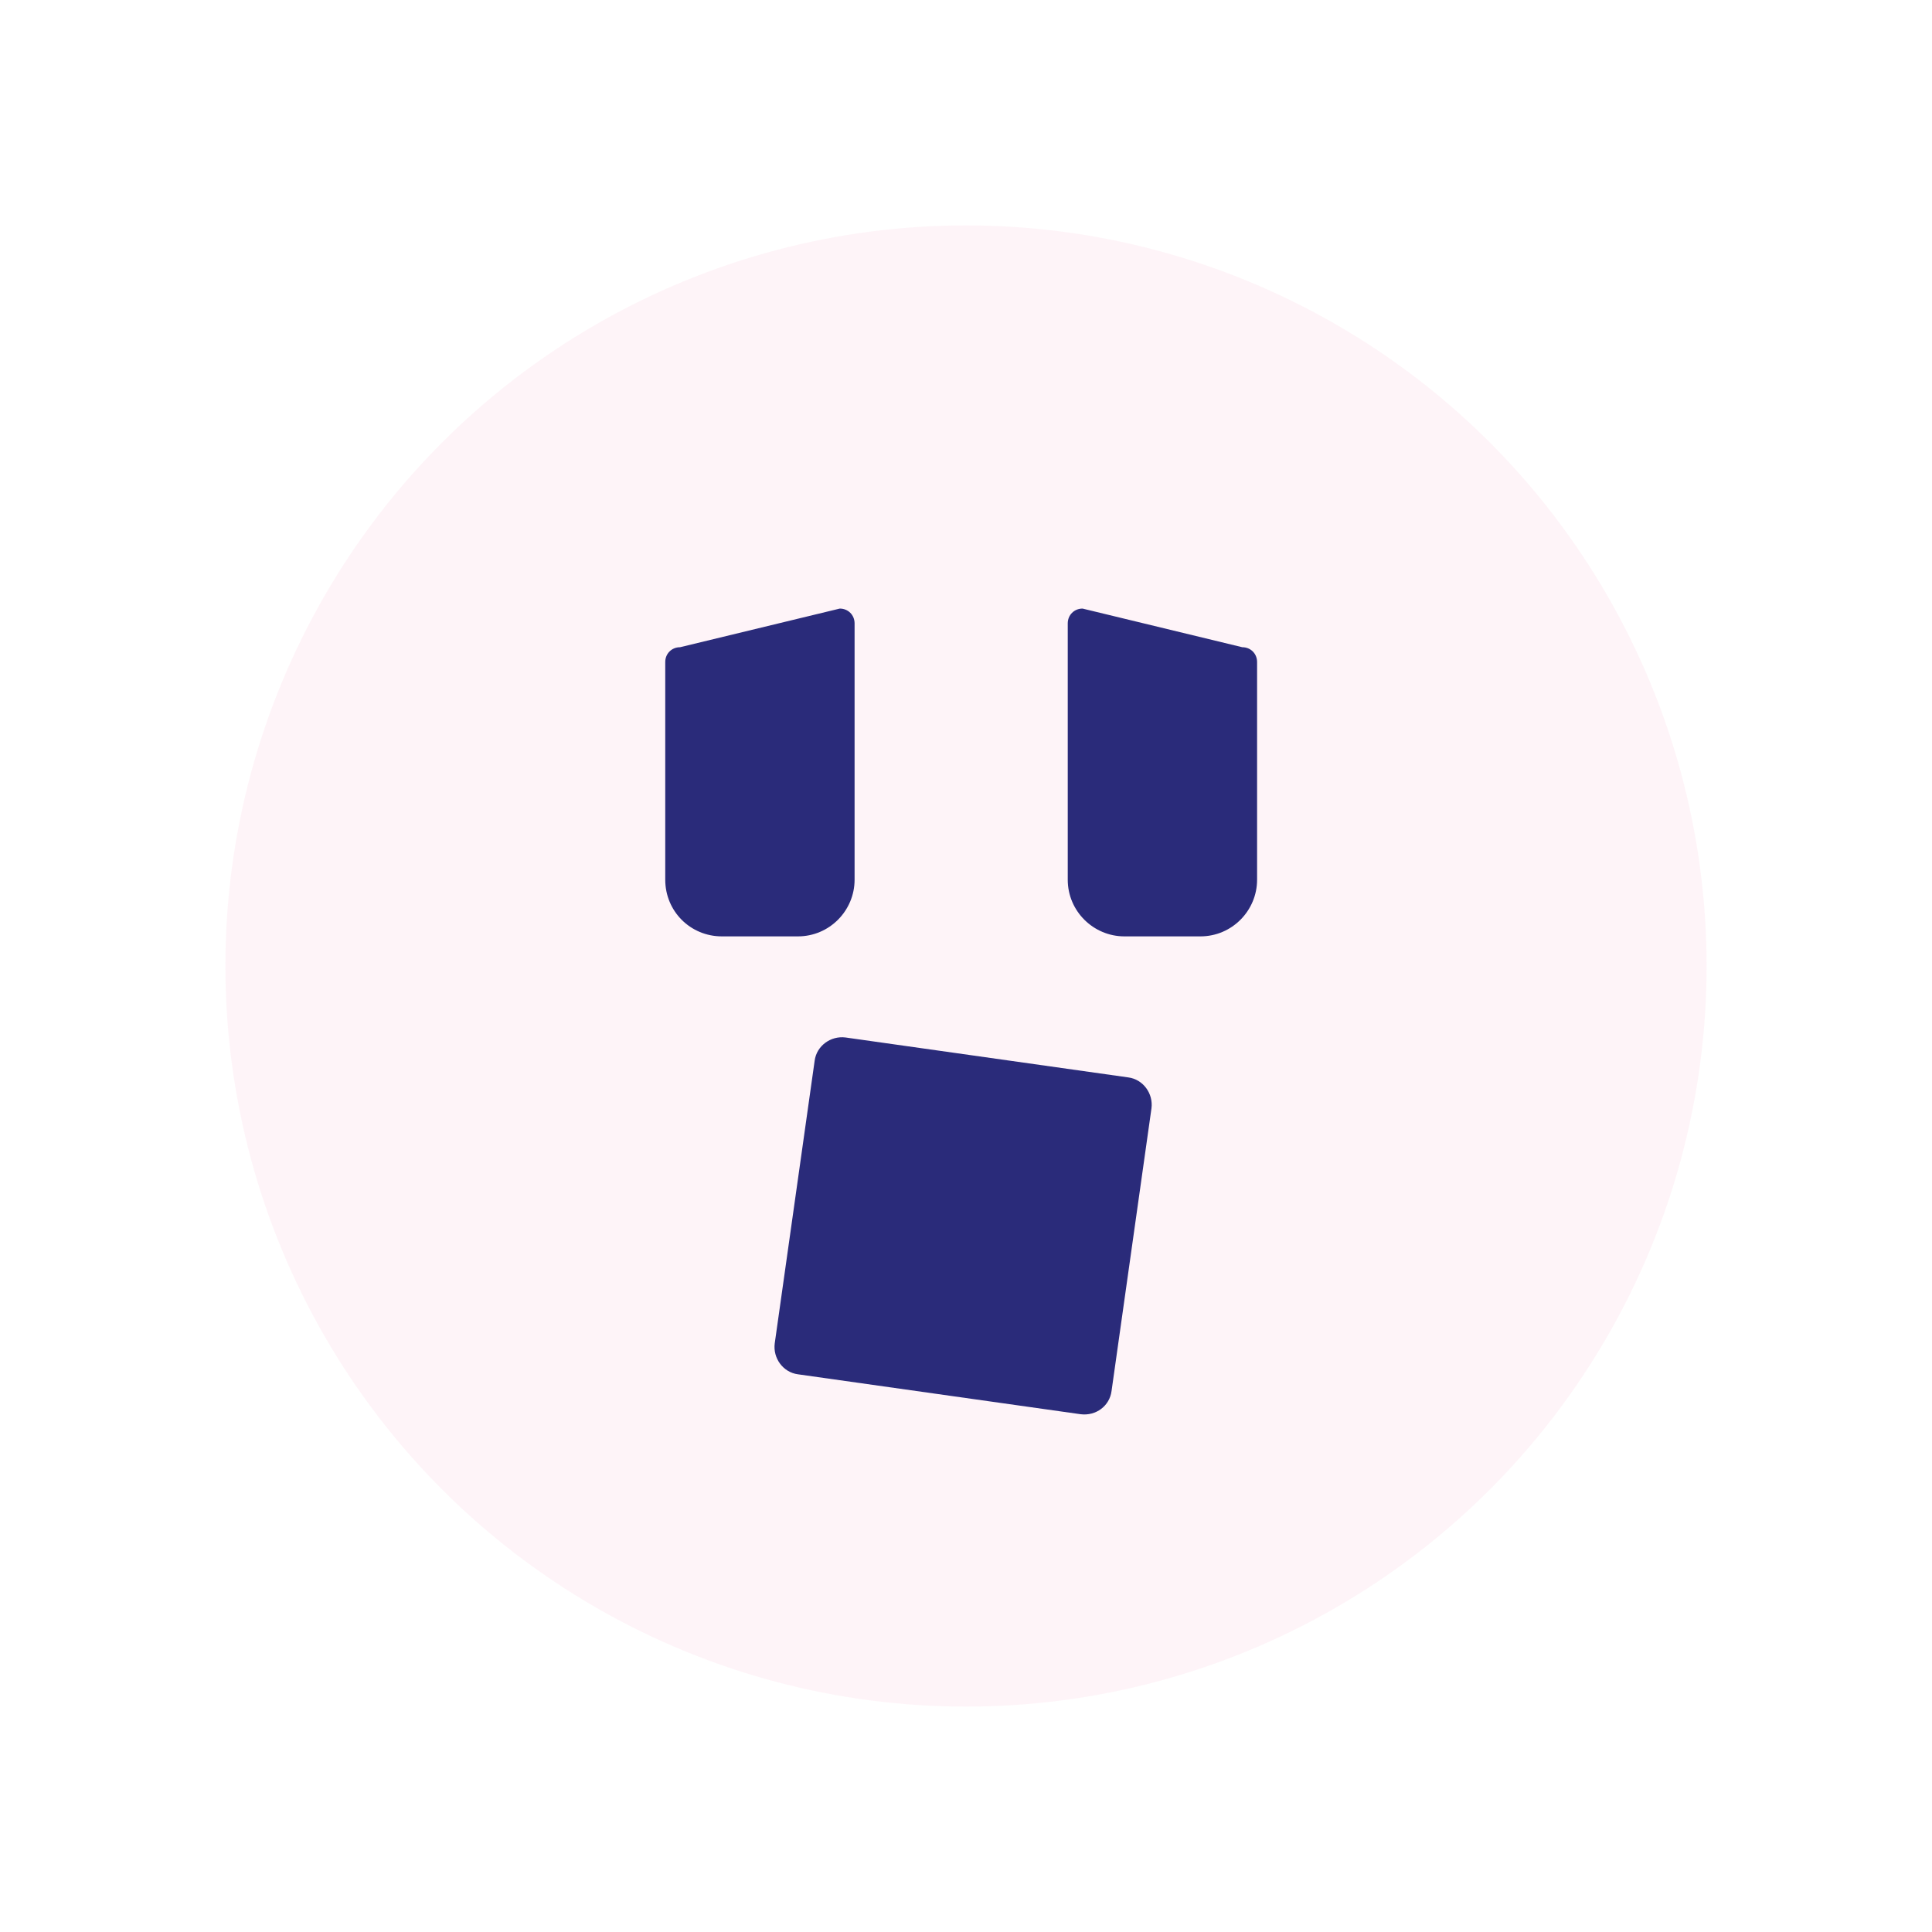
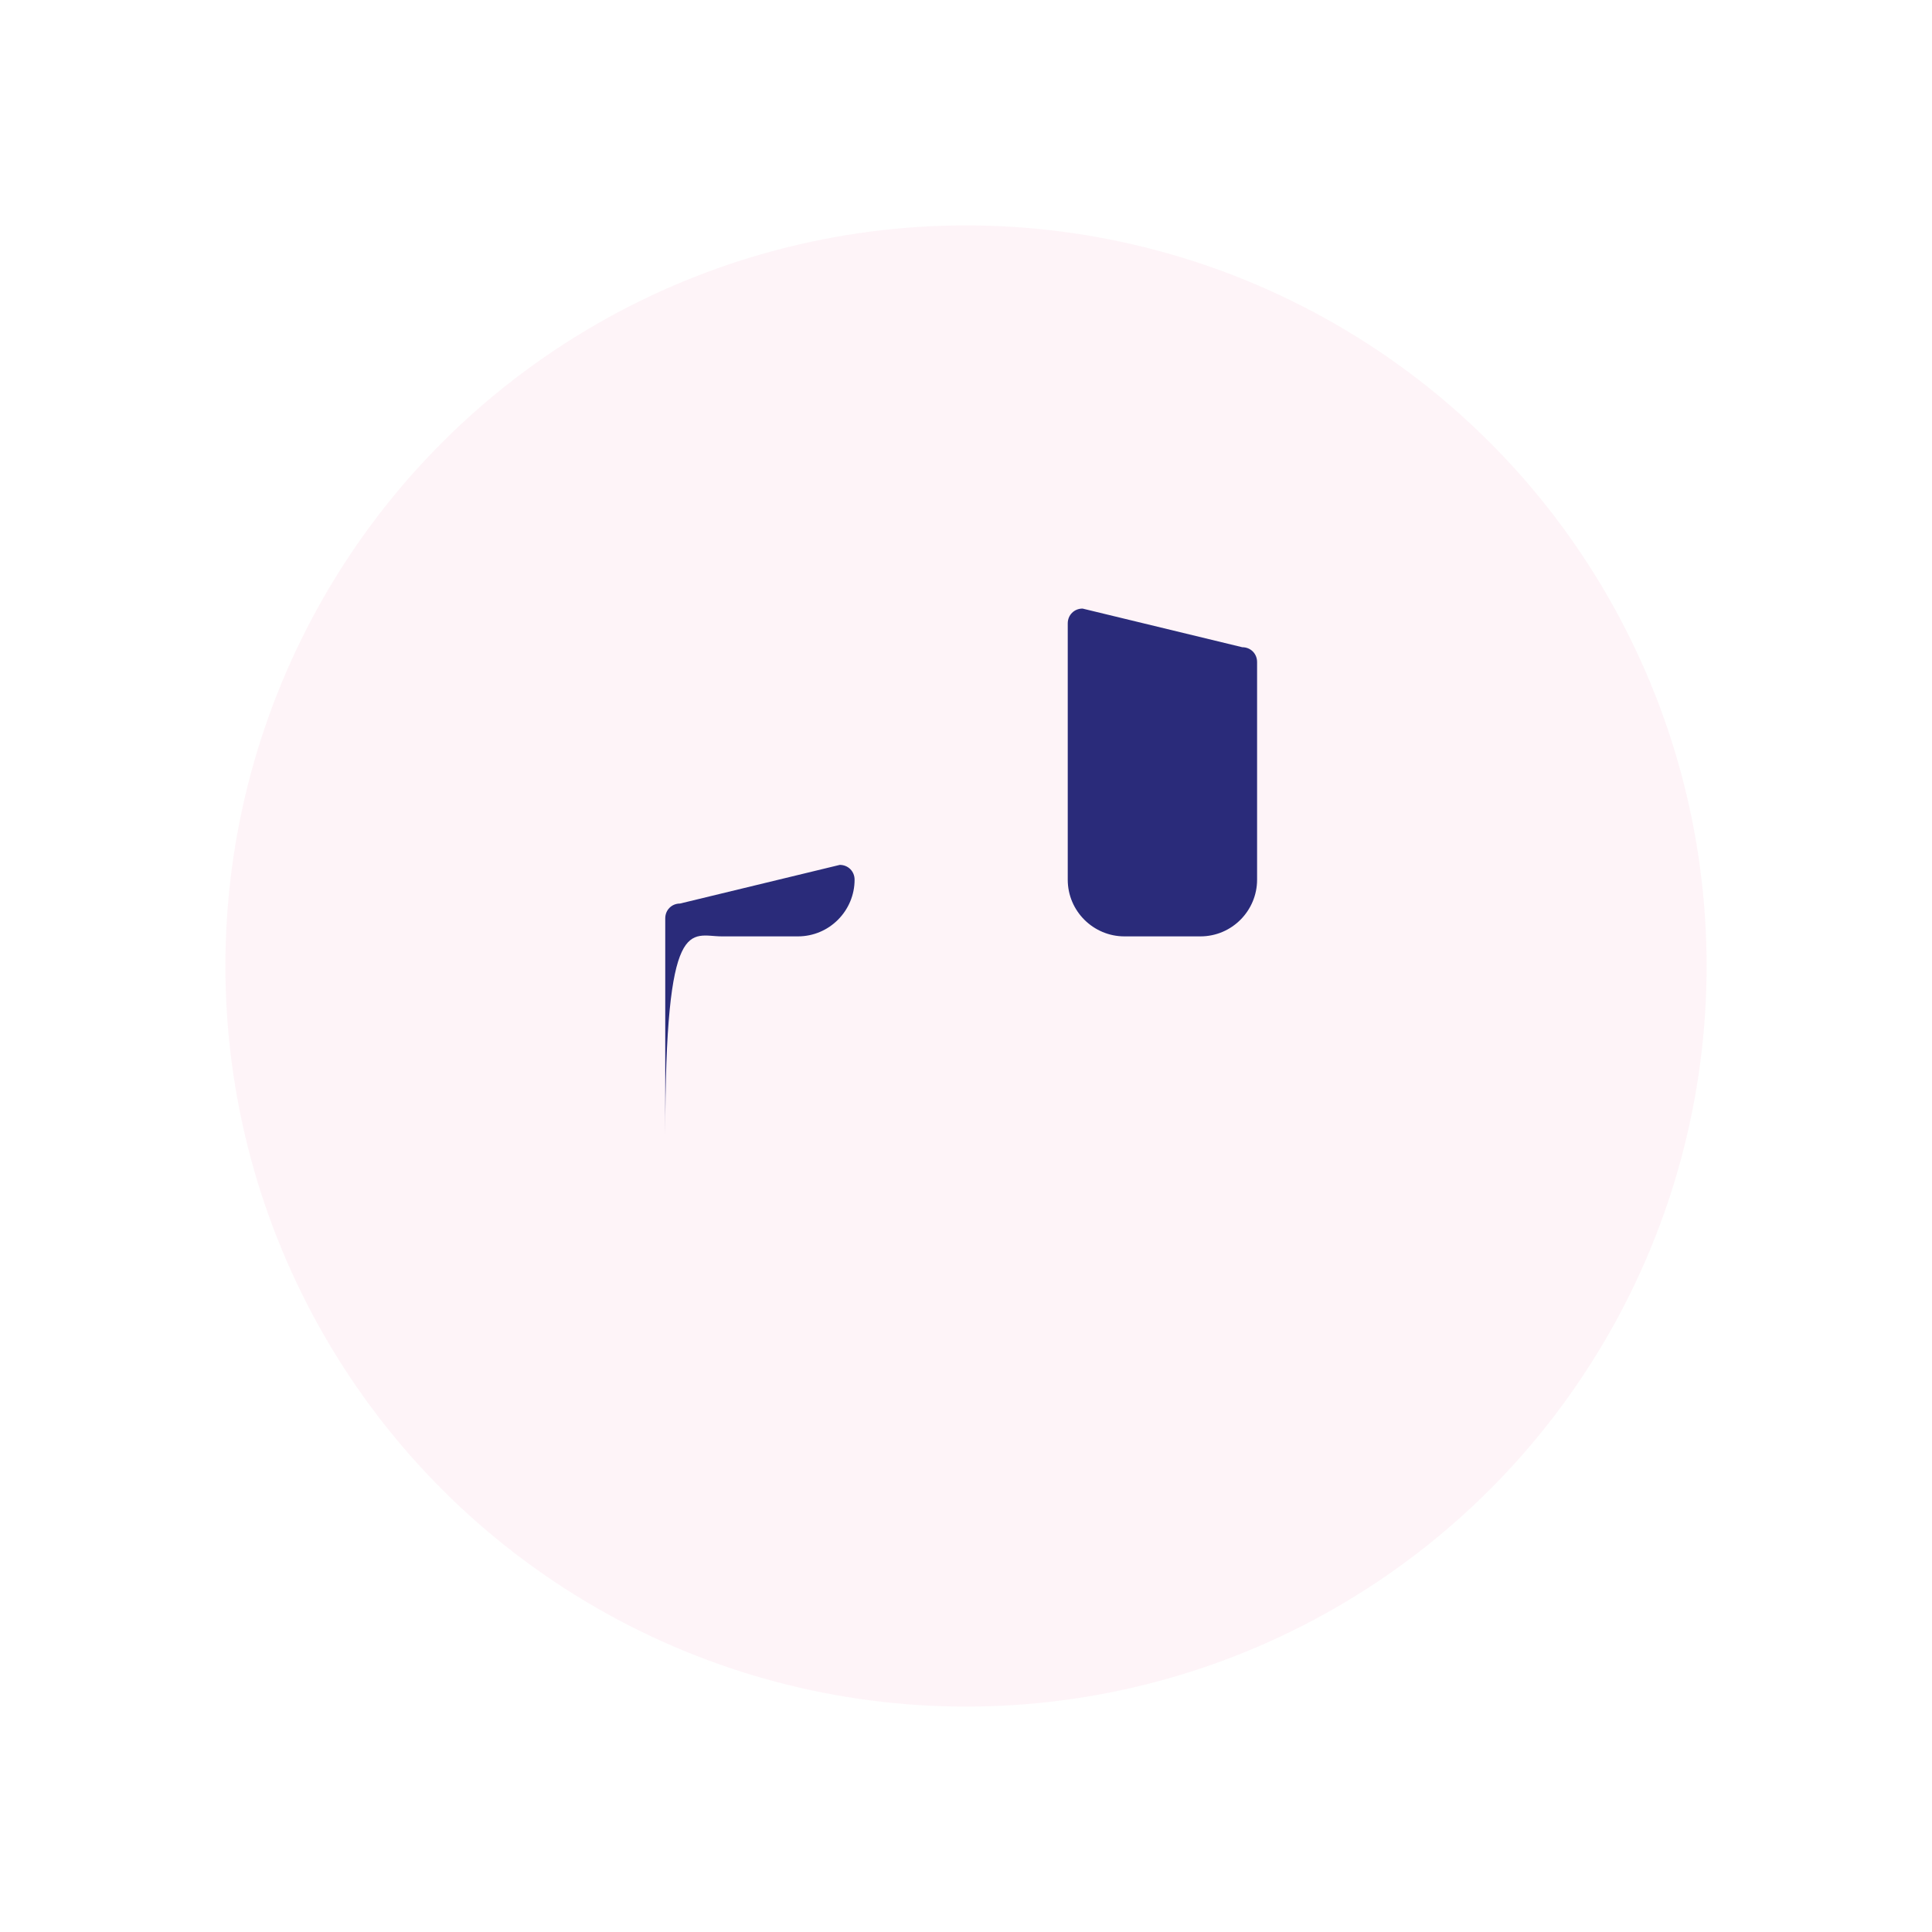
<svg xmlns="http://www.w3.org/2000/svg" id="Layer_1" x="0px" y="0px" viewBox="0 0 300 300" style="enable-background:new 0 0 300 300;" xml:space="preserve">
  <style type="text/css"> .st0{opacity:5.000000e-02;fill:#E61B72;enable-background:new ;} .st1{fill:#2A2B7A;} </style>
  <circle class="st0" cx="150" cy="150" r="115" />
-   <path class="st1" d="M112.1,145.4h11.8c4.9,0,8.8-4,8.8-8.8V96.8c0-1.3-1-2.3-2.3-2.3l-24.8,6c-1.3,0-2.3,1-2.3,2.3v33.8 C103.3,141.5,107.2,145.4,112.1,145.4z" />
+   <path class="st1" d="M112.1,145.4h11.8c4.9,0,8.8-4,8.8-8.8c0-1.3-1-2.3-2.3-2.3l-24.8,6c-1.3,0-2.3,1-2.3,2.3v33.8 C103.3,141.5,107.2,145.4,112.1,145.4z" />
  <path class="st1" d="M174.6,145.4h11.8c4.9,0,8.8-4,8.8-8.8v-33.8c0-1.3-1-2.3-2.3-2.3l-24.8-6c-1.3,0-2.3,1-2.3,2.3v39.8 C165.8,141.5,169.8,145.4,174.6,145.4z" />
-   <path class="st1" d="M167.8,219.6l-43.9-6.2c-2.3-0.3-3.9-2.5-3.6-4.8l6.2-43.9c0.3-2.3,2.5-3.9,4.8-3.6l43.9,6.2 c2.3,0.3,3.9,2.5,3.6,4.8l-6.2,43.9C172.3,218.3,170.2,219.9,167.8,219.6z" />
</svg>